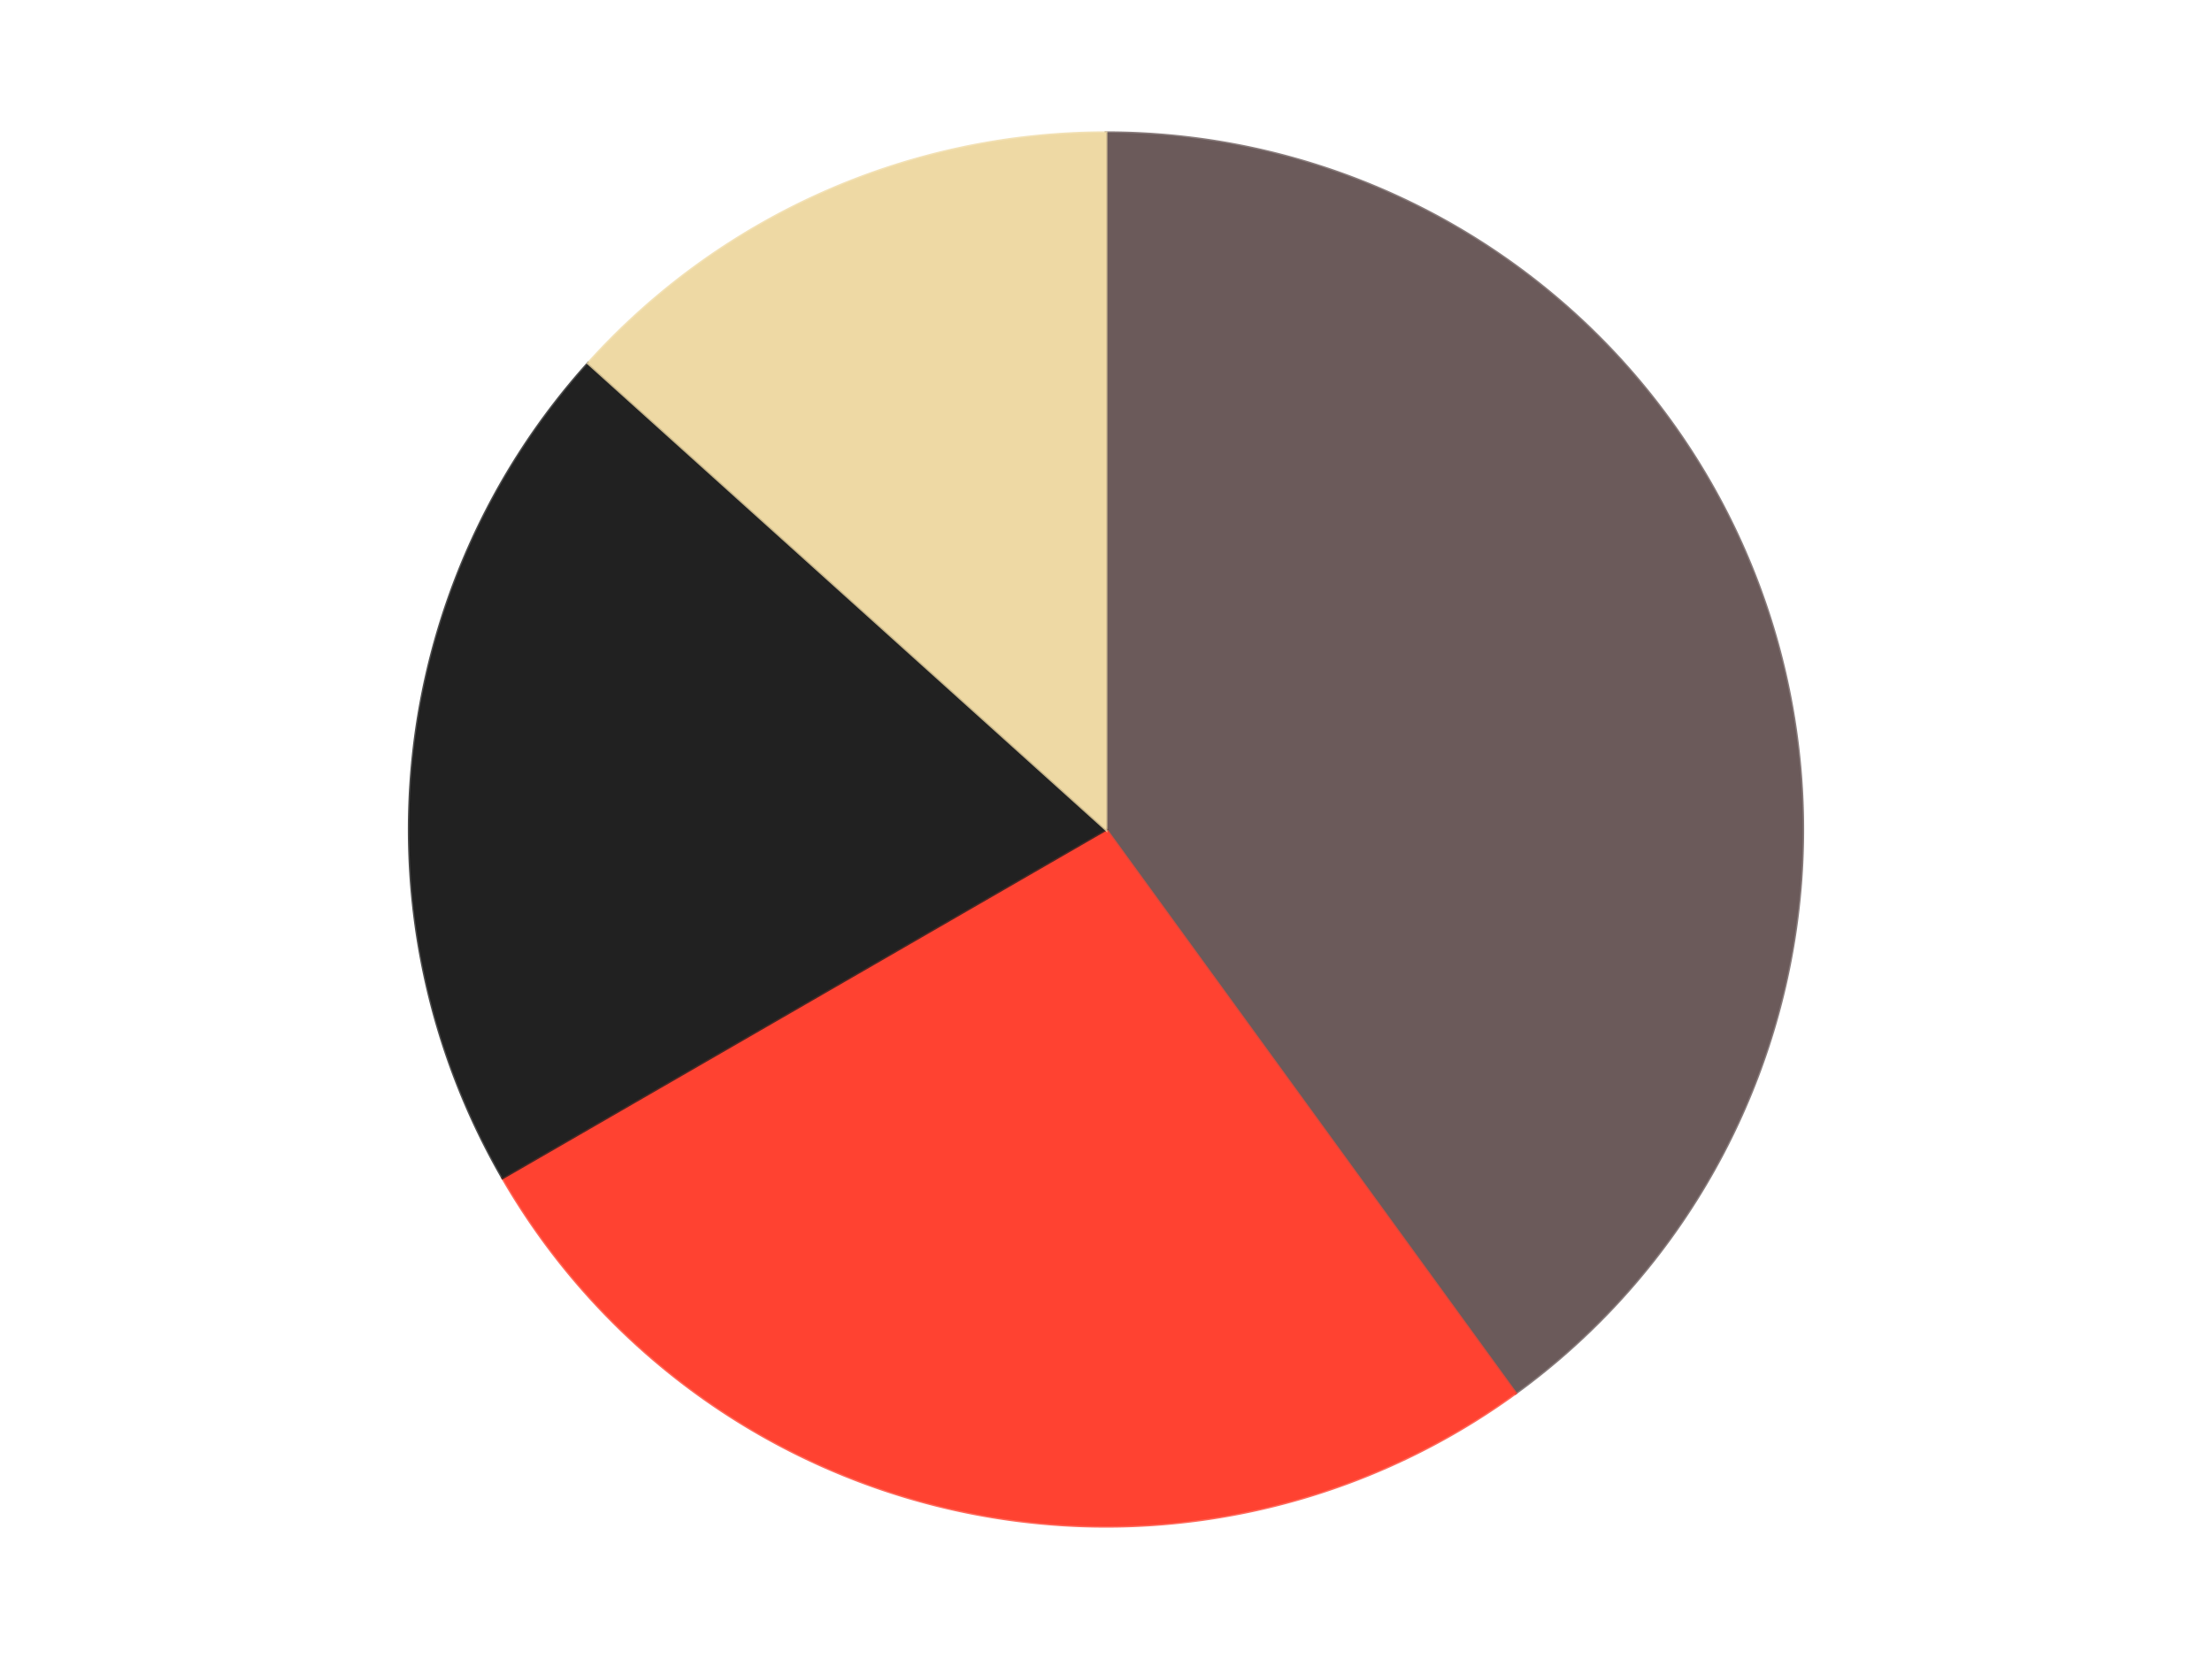
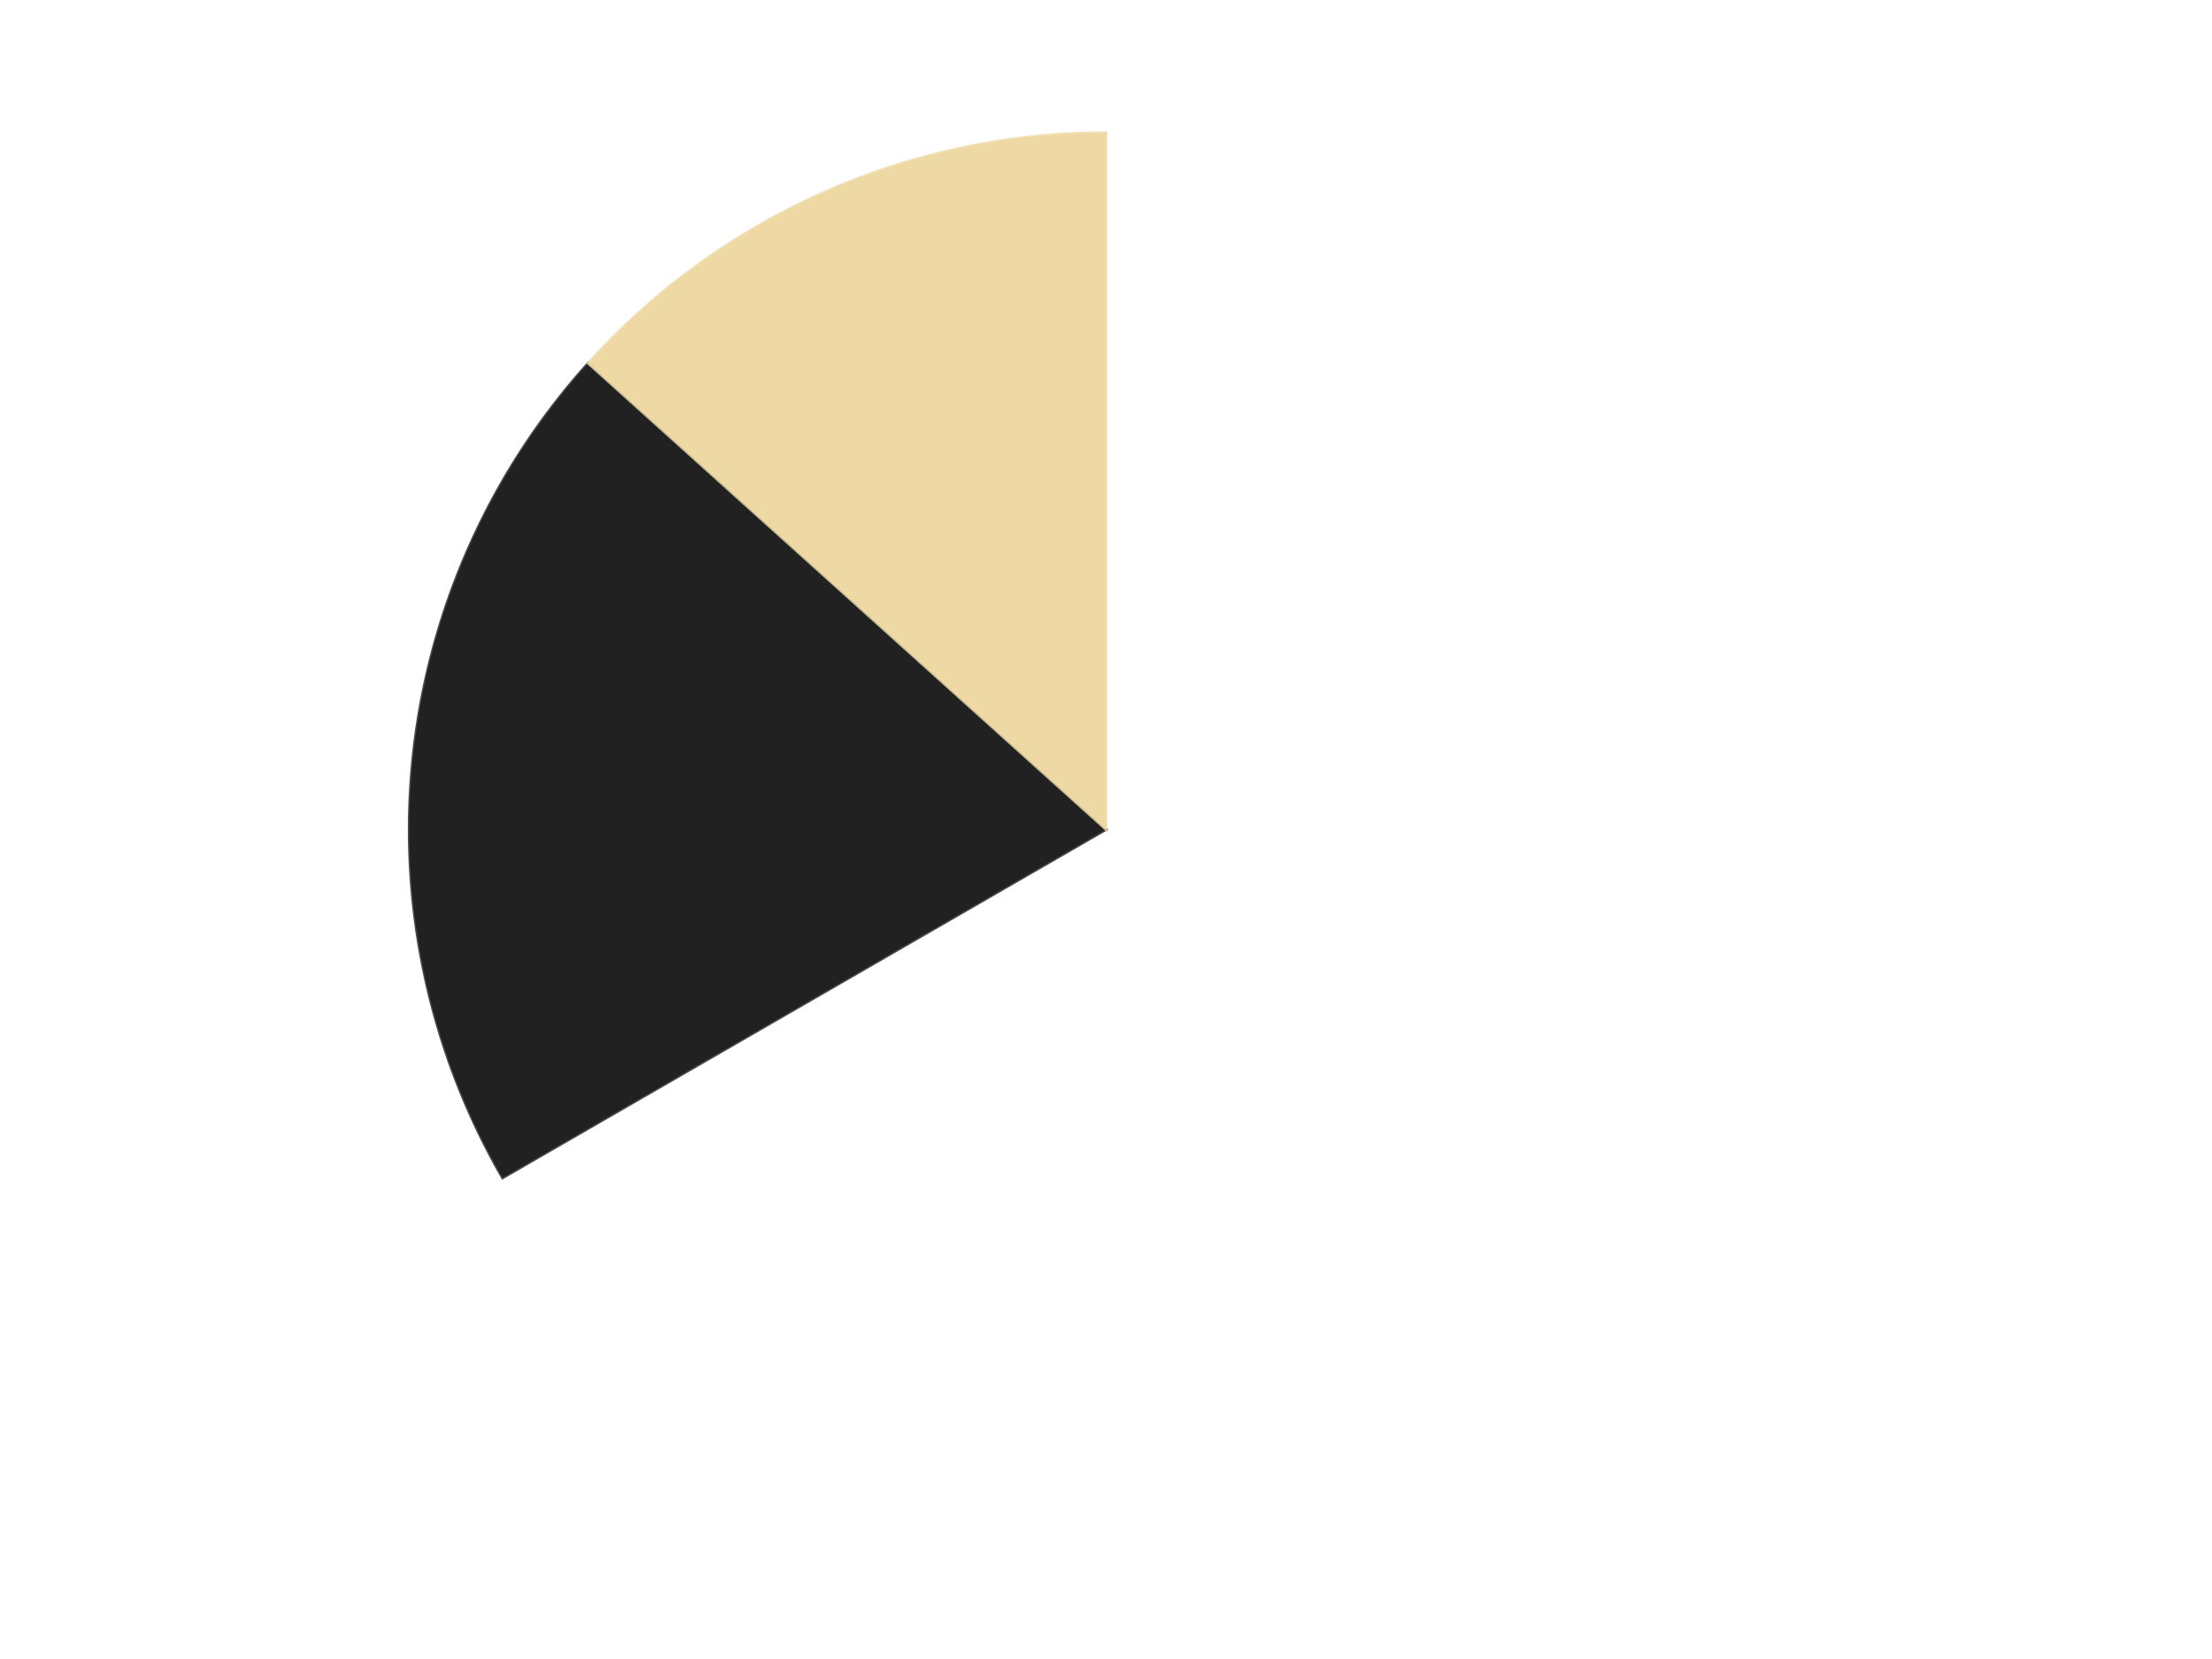
<svg xmlns="http://www.w3.org/2000/svg" xmlns:xlink="http://www.w3.org/1999/xlink" id="chart-42cc174d-40e8-4935-b659-aa9a61c84360" class="pygal-chart" viewBox="0 0 800 600">
  <defs>
    <style type="text/css">#chart-42cc174d-40e8-4935-b659-aa9a61c84360{-webkit-user-select:none;-webkit-font-smoothing:antialiased;font-family:Consolas,"Liberation Mono",Menlo,Courier,monospace}#chart-42cc174d-40e8-4935-b659-aa9a61c84360 .title{font-family:Consolas,"Liberation Mono",Menlo,Courier,monospace;font-size:16px}#chart-42cc174d-40e8-4935-b659-aa9a61c84360 .legends .legend text{font-family:Consolas,"Liberation Mono",Menlo,Courier,monospace;font-size:14px}#chart-42cc174d-40e8-4935-b659-aa9a61c84360 .axis text{font-family:Consolas,"Liberation Mono",Menlo,Courier,monospace;font-size:10px}#chart-42cc174d-40e8-4935-b659-aa9a61c84360 .axis text.major{font-family:Consolas,"Liberation Mono",Menlo,Courier,monospace;font-size:10px}#chart-42cc174d-40e8-4935-b659-aa9a61c84360 .text-overlay text.value{font-family:Consolas,"Liberation Mono",Menlo,Courier,monospace;font-size:16px}#chart-42cc174d-40e8-4935-b659-aa9a61c84360 .text-overlay text.label{font-family:Consolas,"Liberation Mono",Menlo,Courier,monospace;font-size:10px}#chart-42cc174d-40e8-4935-b659-aa9a61c84360 .tooltip{font-family:Consolas,"Liberation Mono",Menlo,Courier,monospace;font-size:14px}#chart-42cc174d-40e8-4935-b659-aa9a61c84360 text.no_data{font-family:Consolas,"Liberation Mono",Menlo,Courier,monospace;font-size:64px}
#chart-42cc174d-40e8-4935-b659-aa9a61c84360{background-color:transparent}#chart-42cc174d-40e8-4935-b659-aa9a61c84360 path,#chart-42cc174d-40e8-4935-b659-aa9a61c84360 line,#chart-42cc174d-40e8-4935-b659-aa9a61c84360 rect,#chart-42cc174d-40e8-4935-b659-aa9a61c84360 circle{-webkit-transition:150ms;-moz-transition:150ms;transition:150ms}#chart-42cc174d-40e8-4935-b659-aa9a61c84360 .graph &gt; .background{fill:transparent}#chart-42cc174d-40e8-4935-b659-aa9a61c84360 .plot &gt; .background{fill:transparent}#chart-42cc174d-40e8-4935-b659-aa9a61c84360 .graph{fill:rgba(0,0,0,.87)}#chart-42cc174d-40e8-4935-b659-aa9a61c84360 text.no_data{fill:rgba(0,0,0,1)}#chart-42cc174d-40e8-4935-b659-aa9a61c84360 .title{fill:rgba(0,0,0,1)}#chart-42cc174d-40e8-4935-b659-aa9a61c84360 .legends .legend text{fill:rgba(0,0,0,.87)}#chart-42cc174d-40e8-4935-b659-aa9a61c84360 .legends .legend:hover text{fill:rgba(0,0,0,1)}#chart-42cc174d-40e8-4935-b659-aa9a61c84360 .axis .line{stroke:rgba(0,0,0,1)}#chart-42cc174d-40e8-4935-b659-aa9a61c84360 .axis .guide.line{stroke:rgba(0,0,0,.54)}#chart-42cc174d-40e8-4935-b659-aa9a61c84360 .axis .major.line{stroke:rgba(0,0,0,.87)}#chart-42cc174d-40e8-4935-b659-aa9a61c84360 .axis text.major{fill:rgba(0,0,0,1)}#chart-42cc174d-40e8-4935-b659-aa9a61c84360 .axis.y .guides:hover .guide.line,#chart-42cc174d-40e8-4935-b659-aa9a61c84360 .line-graph .axis.x .guides:hover .guide.line,#chart-42cc174d-40e8-4935-b659-aa9a61c84360 .stackedline-graph .axis.x .guides:hover .guide.line,#chart-42cc174d-40e8-4935-b659-aa9a61c84360 .xy-graph .axis.x .guides:hover .guide.line{stroke:rgba(0,0,0,1)}#chart-42cc174d-40e8-4935-b659-aa9a61c84360 .axis .guides:hover text{fill:rgba(0,0,0,1)}#chart-42cc174d-40e8-4935-b659-aa9a61c84360 .reactive{fill-opacity:1.0;stroke-opacity:.8;stroke-width:1}#chart-42cc174d-40e8-4935-b659-aa9a61c84360 .ci{stroke:rgba(0,0,0,.87)}#chart-42cc174d-40e8-4935-b659-aa9a61c84360 .reactive.active,#chart-42cc174d-40e8-4935-b659-aa9a61c84360 .active .reactive{fill-opacity:0.6;stroke-opacity:.9;stroke-width:4}#chart-42cc174d-40e8-4935-b659-aa9a61c84360 .ci .reactive.active{stroke-width:1.5}#chart-42cc174d-40e8-4935-b659-aa9a61c84360 .series text{fill:rgba(0,0,0,1)}#chart-42cc174d-40e8-4935-b659-aa9a61c84360 .tooltip rect{fill:transparent;stroke:rgba(0,0,0,1);-webkit-transition:opacity 150ms;-moz-transition:opacity 150ms;transition:opacity 150ms}#chart-42cc174d-40e8-4935-b659-aa9a61c84360 .tooltip .label{fill:rgba(0,0,0,.87)}#chart-42cc174d-40e8-4935-b659-aa9a61c84360 .tooltip .label{fill:rgba(0,0,0,.87)}#chart-42cc174d-40e8-4935-b659-aa9a61c84360 .tooltip .legend{font-size:.8em;fill:rgba(0,0,0,.54)}#chart-42cc174d-40e8-4935-b659-aa9a61c84360 .tooltip .x_label{font-size:.6em;fill:rgba(0,0,0,1)}#chart-42cc174d-40e8-4935-b659-aa9a61c84360 .tooltip .xlink{font-size:.5em;text-decoration:underline}#chart-42cc174d-40e8-4935-b659-aa9a61c84360 .tooltip .value{font-size:1.5em}#chart-42cc174d-40e8-4935-b659-aa9a61c84360 .bound{font-size:.5em}#chart-42cc174d-40e8-4935-b659-aa9a61c84360 .max-value{font-size:.75em;fill:rgba(0,0,0,.54)}#chart-42cc174d-40e8-4935-b659-aa9a61c84360 .map-element{fill:transparent;stroke:rgba(0,0,0,.54) !important}#chart-42cc174d-40e8-4935-b659-aa9a61c84360 .map-element .reactive{fill-opacity:inherit;stroke-opacity:inherit}#chart-42cc174d-40e8-4935-b659-aa9a61c84360 .color-0,#chart-42cc174d-40e8-4935-b659-aa9a61c84360 .color-0 a:visited{stroke:#F44336;fill:#F44336}#chart-42cc174d-40e8-4935-b659-aa9a61c84360 .color-1,#chart-42cc174d-40e8-4935-b659-aa9a61c84360 .color-1 a:visited{stroke:#3F51B5;fill:#3F51B5}#chart-42cc174d-40e8-4935-b659-aa9a61c84360 .color-2,#chart-42cc174d-40e8-4935-b659-aa9a61c84360 .color-2 a:visited{stroke:#009688;fill:#009688}#chart-42cc174d-40e8-4935-b659-aa9a61c84360 .color-3,#chart-42cc174d-40e8-4935-b659-aa9a61c84360 .color-3 a:visited{stroke:#FFC107;fill:#FFC107}#chart-42cc174d-40e8-4935-b659-aa9a61c84360 .text-overlay .color-0 text{fill:black}#chart-42cc174d-40e8-4935-b659-aa9a61c84360 .text-overlay .color-1 text{fill:black}#chart-42cc174d-40e8-4935-b659-aa9a61c84360 .text-overlay .color-2 text{fill:black}#chart-42cc174d-40e8-4935-b659-aa9a61c84360 .text-overlay .color-3 text{fill:black}
#chart-42cc174d-40e8-4935-b659-aa9a61c84360 text.no_data{text-anchor:middle}#chart-42cc174d-40e8-4935-b659-aa9a61c84360 .guide.line{fill:none}#chart-42cc174d-40e8-4935-b659-aa9a61c84360 .centered{text-anchor:middle}#chart-42cc174d-40e8-4935-b659-aa9a61c84360 .title{text-anchor:middle}#chart-42cc174d-40e8-4935-b659-aa9a61c84360 .legends .legend text{fill-opacity:1}#chart-42cc174d-40e8-4935-b659-aa9a61c84360 .axis.x text{text-anchor:middle}#chart-42cc174d-40e8-4935-b659-aa9a61c84360 .axis.x:not(.web) text[transform]{text-anchor:start}#chart-42cc174d-40e8-4935-b659-aa9a61c84360 .axis.x:not(.web) text[transform].backwards{text-anchor:end}#chart-42cc174d-40e8-4935-b659-aa9a61c84360 .axis.y text{text-anchor:end}#chart-42cc174d-40e8-4935-b659-aa9a61c84360 .axis.y text[transform].backwards{text-anchor:start}#chart-42cc174d-40e8-4935-b659-aa9a61c84360 .axis.y2 text{text-anchor:start}#chart-42cc174d-40e8-4935-b659-aa9a61c84360 .axis.y2 text[transform].backwards{text-anchor:end}#chart-42cc174d-40e8-4935-b659-aa9a61c84360 .axis .guide.line{stroke-dasharray:4,4;stroke:black}#chart-42cc174d-40e8-4935-b659-aa9a61c84360 .axis .major.guide.line{stroke-dasharray:6,6;stroke:black}#chart-42cc174d-40e8-4935-b659-aa9a61c84360 .horizontal .axis.y .guide.line,#chart-42cc174d-40e8-4935-b659-aa9a61c84360 .horizontal .axis.y2 .guide.line,#chart-42cc174d-40e8-4935-b659-aa9a61c84360 .vertical .axis.x .guide.line{opacity:0}#chart-42cc174d-40e8-4935-b659-aa9a61c84360 .horizontal .axis.always_show .guide.line,#chart-42cc174d-40e8-4935-b659-aa9a61c84360 .vertical .axis.always_show .guide.line{opacity:1 !important}#chart-42cc174d-40e8-4935-b659-aa9a61c84360 .axis.y .guides:hover .guide.line,#chart-42cc174d-40e8-4935-b659-aa9a61c84360 .axis.y2 .guides:hover .guide.line,#chart-42cc174d-40e8-4935-b659-aa9a61c84360 .axis.x .guides:hover .guide.line{opacity:1}#chart-42cc174d-40e8-4935-b659-aa9a61c84360 .axis .guides:hover text{opacity:1}#chart-42cc174d-40e8-4935-b659-aa9a61c84360 .nofill{fill:none}#chart-42cc174d-40e8-4935-b659-aa9a61c84360 .subtle-fill{fill-opacity:.2}#chart-42cc174d-40e8-4935-b659-aa9a61c84360 .dot{stroke-width:1px;fill-opacity:1;stroke-opacity:1}#chart-42cc174d-40e8-4935-b659-aa9a61c84360 .dot.active{stroke-width:5px}#chart-42cc174d-40e8-4935-b659-aa9a61c84360 .dot.negative{fill:transparent}#chart-42cc174d-40e8-4935-b659-aa9a61c84360 text,#chart-42cc174d-40e8-4935-b659-aa9a61c84360 tspan{stroke:none !important}#chart-42cc174d-40e8-4935-b659-aa9a61c84360 .series text.active{opacity:1}#chart-42cc174d-40e8-4935-b659-aa9a61c84360 .tooltip rect{fill-opacity:.95;stroke-width:.5}#chart-42cc174d-40e8-4935-b659-aa9a61c84360 .tooltip text{fill-opacity:1}#chart-42cc174d-40e8-4935-b659-aa9a61c84360 .showable{visibility:hidden}#chart-42cc174d-40e8-4935-b659-aa9a61c84360 .showable.shown{visibility:visible}#chart-42cc174d-40e8-4935-b659-aa9a61c84360 .gauge-background{fill:rgba(229,229,229,1);stroke:none}#chart-42cc174d-40e8-4935-b659-aa9a61c84360 .bg-lines{stroke:transparent;stroke-width:2px}</style>
    <script type="text/javascript">window.pygal = window.pygal || {};window.pygal.config = window.pygal.config || {};window.pygal.config['42cc174d-40e8-4935-b659-aa9a61c84360'] = {"allow_interruptions": false, "box_mode": "extremes", "classes": ["pygal-chart"], "css": ["file://style.css", "file://graph.css"], "defs": [], "disable_xml_declaration": false, "dots_size": 2.5, "dynamic_print_values": false, "explicit_size": false, "fill": false, "force_uri_protocol": "https", "formatter": null, "half_pie": false, "height": 600, "include_x_axis": false, "inner_radius": 0, "interpolate": null, "interpolation_parameters": {}, "interpolation_precision": 250, "inverse_y_axis": false, "js": ["//kozea.github.io/pygal.js/2.0.x/pygal-tooltips.min.js"], "legend_at_bottom": false, "legend_at_bottom_columns": null, "legend_box_size": 12, "logarithmic": false, "margin": 20, "margin_bottom": null, "margin_left": null, "margin_right": null, "margin_top": null, "max_scale": 16, "min_scale": 4, "missing_value_fill_truncation": "x", "no_data_text": "No data", "no_prefix": false, "order_min": null, "pretty_print": false, "print_labels": false, "print_values": false, "print_values_position": "center", "print_zeroes": true, "range": null, "rounded_bars": null, "secondary_range": null, "show_dots": true, "show_legend": false, "show_minor_x_labels": true, "show_minor_y_labels": true, "show_only_major_dots": false, "show_x_guides": false, "show_x_labels": true, "show_y_guides": true, "show_y_labels": true, "spacing": 10, "stack_from_top": false, "strict": false, "stroke": true, "stroke_style": null, "style": {"background": "transparent", "ci_colors": [], "colors": ["#F44336", "#3F51B5", "#009688", "#FFC107", "#FF5722", "#9C27B0", "#03A9F4", "#8BC34A", "#FF9800", "#E91E63", "#2196F3", "#4CAF50", "#FFEB3B", "#673AB7", "#00BCD4", "#CDDC39", "#9E9E9E", "#607D8B"], "dot_opacity": "1", "font_family": "Consolas, \"Liberation Mono\", Menlo, Courier, monospace", "foreground": "rgba(0, 0, 0, .87)", "foreground_strong": "rgba(0, 0, 0, 1)", "foreground_subtle": "rgba(0, 0, 0, .54)", "guide_stroke_color": "black", "guide_stroke_dasharray": "4,4", "label_font_family": "Consolas, \"Liberation Mono\", Menlo, Courier, monospace", "label_font_size": 10, "legend_font_family": "Consolas, \"Liberation Mono\", Menlo, Courier, monospace", "legend_font_size": 14, "major_guide_stroke_color": "black", "major_guide_stroke_dasharray": "6,6", "major_label_font_family": "Consolas, \"Liberation Mono\", Menlo, Courier, monospace", "major_label_font_size": 10, "no_data_font_family": "Consolas, \"Liberation Mono\", Menlo, Courier, monospace", "no_data_font_size": 64, "opacity": "1.0", "opacity_hover": "0.6", "plot_background": "transparent", "stroke_opacity": ".8", "stroke_opacity_hover": ".9", "stroke_width": "1", "stroke_width_hover": "4", "title_font_family": "Consolas, \"Liberation Mono\", Menlo, Courier, monospace", "title_font_size": 16, "tooltip_font_family": "Consolas, \"Liberation Mono\", Menlo, Courier, monospace", "tooltip_font_size": 14, "transition": "150ms", "value_background": "rgba(229, 229, 229, 1)", "value_colors": [], "value_font_family": "Consolas, \"Liberation Mono\", Menlo, Courier, monospace", "value_font_size": 16, "value_label_font_family": "Consolas, \"Liberation Mono\", Menlo, Courier, monospace", "value_label_font_size": 10}, "title": null, "tooltip_border_radius": 0, "tooltip_fancy_mode": true, "truncate_label": null, "truncate_legend": null, "width": 800, "x_label_rotation": 0, "x_labels": null, "x_labels_major": null, "x_labels_major_count": null, "x_labels_major_every": null, "x_title": null, "xrange": null, "y_label_rotation": 0, "y_labels": null, "y_labels_major": null, "y_labels_major_count": null, "y_labels_major_every": null, "y_title": null, "zero": 0, "legends": ["Dark Gray", "Trans-Neon Orange", "Black", "Tan"]}</script>
    <script type="text/javascript" xlink:href="https://kozea.github.io/pygal.js/2.0.x/pygal-tooltips.min.js" />
  </defs>
  <title>Pygal</title>
  <g class="graph pie-graph vertical">
-     <rect x="0" y="0" width="800" height="600" class="background" />
    <g transform="translate(20, 20)" class="plot">
-       <rect x="0" y="0" width="760" height="560" class="background" />
      <g class="series serie-0 color-0">
        <g class="slices">
          <g class="slice" style="fill: #6B5A5A; stroke: #6B5A5A">
-             <path d="M380 28 A252 252 0 0 1 528.122 483.872 L380 280 A0 0 0 0 0 380 280 z" class="slice reactive tooltip-trigger" />
            <desc class="value">6</desc>
            <desc class="x centered">499.83312105318936</desc>
            <desc class="y centered">241.0638587087566</desc>
          </g>
        </g>
      </g>
      <g class="series serie-1 color-1">
        <g class="slices">
          <g class="slice" style="fill: #FF4231; stroke: #FF4231">
-             <path d="M528.122 483.872 A252 252 0 0 1 161.762 406 L380 280 A0 0 0 0 0 380 280 z" class="slice reactive tooltip-trigger" />
            <desc class="value">4</desc>
            <desc class="x centered">353.8031269569624</desc>
            <desc class="y centered">403.24659769245955</desc>
          </g>
        </g>
      </g>
      <g class="series serie-2 color-2">
        <g class="slices">
          <g class="slice" style="fill: #212121; stroke: #212121">
            <path d="M161.762 406 A252 252 0 0 1 192.728 111.379 L380 280 A0 0 0 0 0 380 280 z" class="slice reactive tooltip-trigger" />
            <desc class="value">3</desc>
            <desc class="x centered">254.69024118359755</desc>
            <desc class="y centered">266.82941362827574</desc>
          </g>
        </g>
      </g>
      <g class="series serie-3 color-3">
        <g class="slices">
          <g class="slice" style="fill: #EED9A4; stroke: #EED9A4">
            <path d="M192.728 111.379 A252 252 0 0 1 380 28 L380 280 A0 0 0 0 0 380 280 z" class="slice reactive tooltip-trigger" />
            <desc class="value">2</desc>
            <desc class="x centered">328.7511829724491</desc>
            <desc class="y centered">164.89327233703233</desc>
          </g>
        </g>
      </g>
    </g>
    <g class="titles" />
    <g transform="translate(20, 20)" class="plot overlay">
      <g class="series serie-0 color-0" />
      <g class="series serie-1 color-1" />
      <g class="series serie-2 color-2" />
      <g class="series serie-3 color-3" />
    </g>
    <g transform="translate(20, 20)" class="plot text-overlay">
      <g class="series serie-0 color-0" />
      <g class="series serie-1 color-1" />
      <g class="series serie-2 color-2" />
      <g class="series serie-3 color-3" />
    </g>
    <g transform="translate(20, 20)" class="plot tooltip-overlay">
      <g transform="translate(0 0)" style="opacity: 0" class="tooltip">
-         <rect rx="0" ry="0" width="0" height="0" class="tooltip-box" />
        <g class="text" />
      </g>
    </g>
  </g>
</svg>